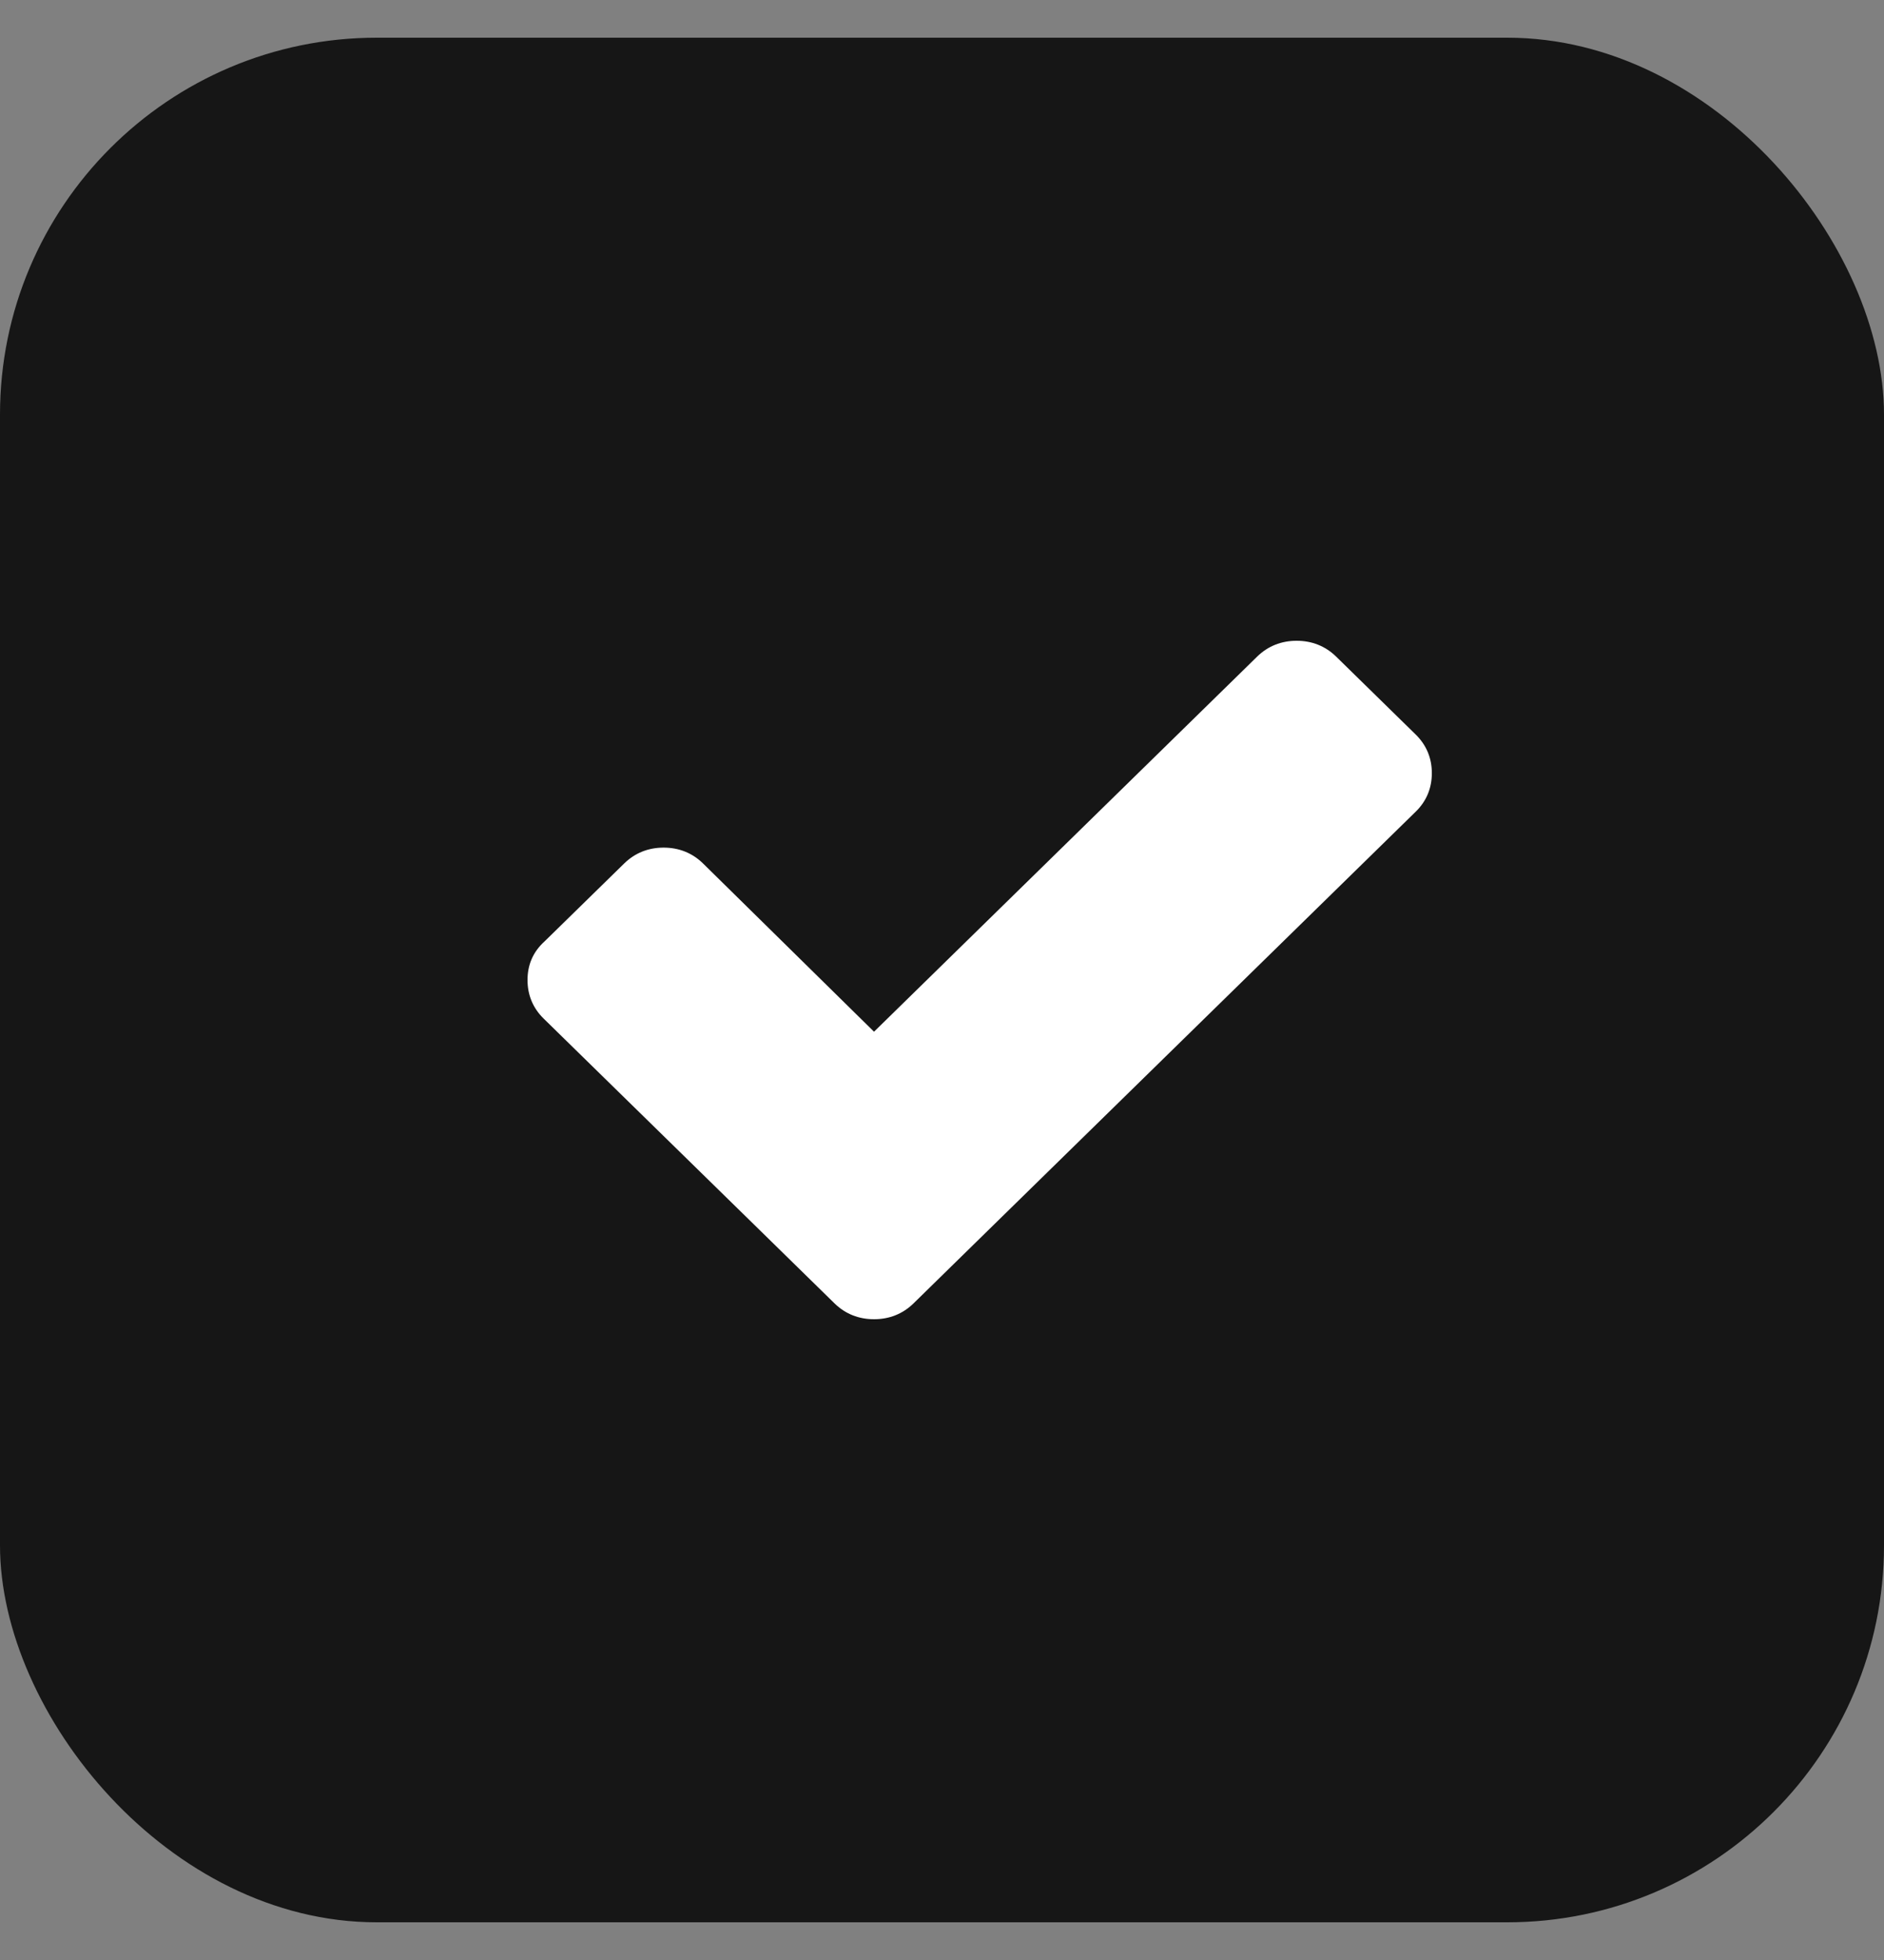
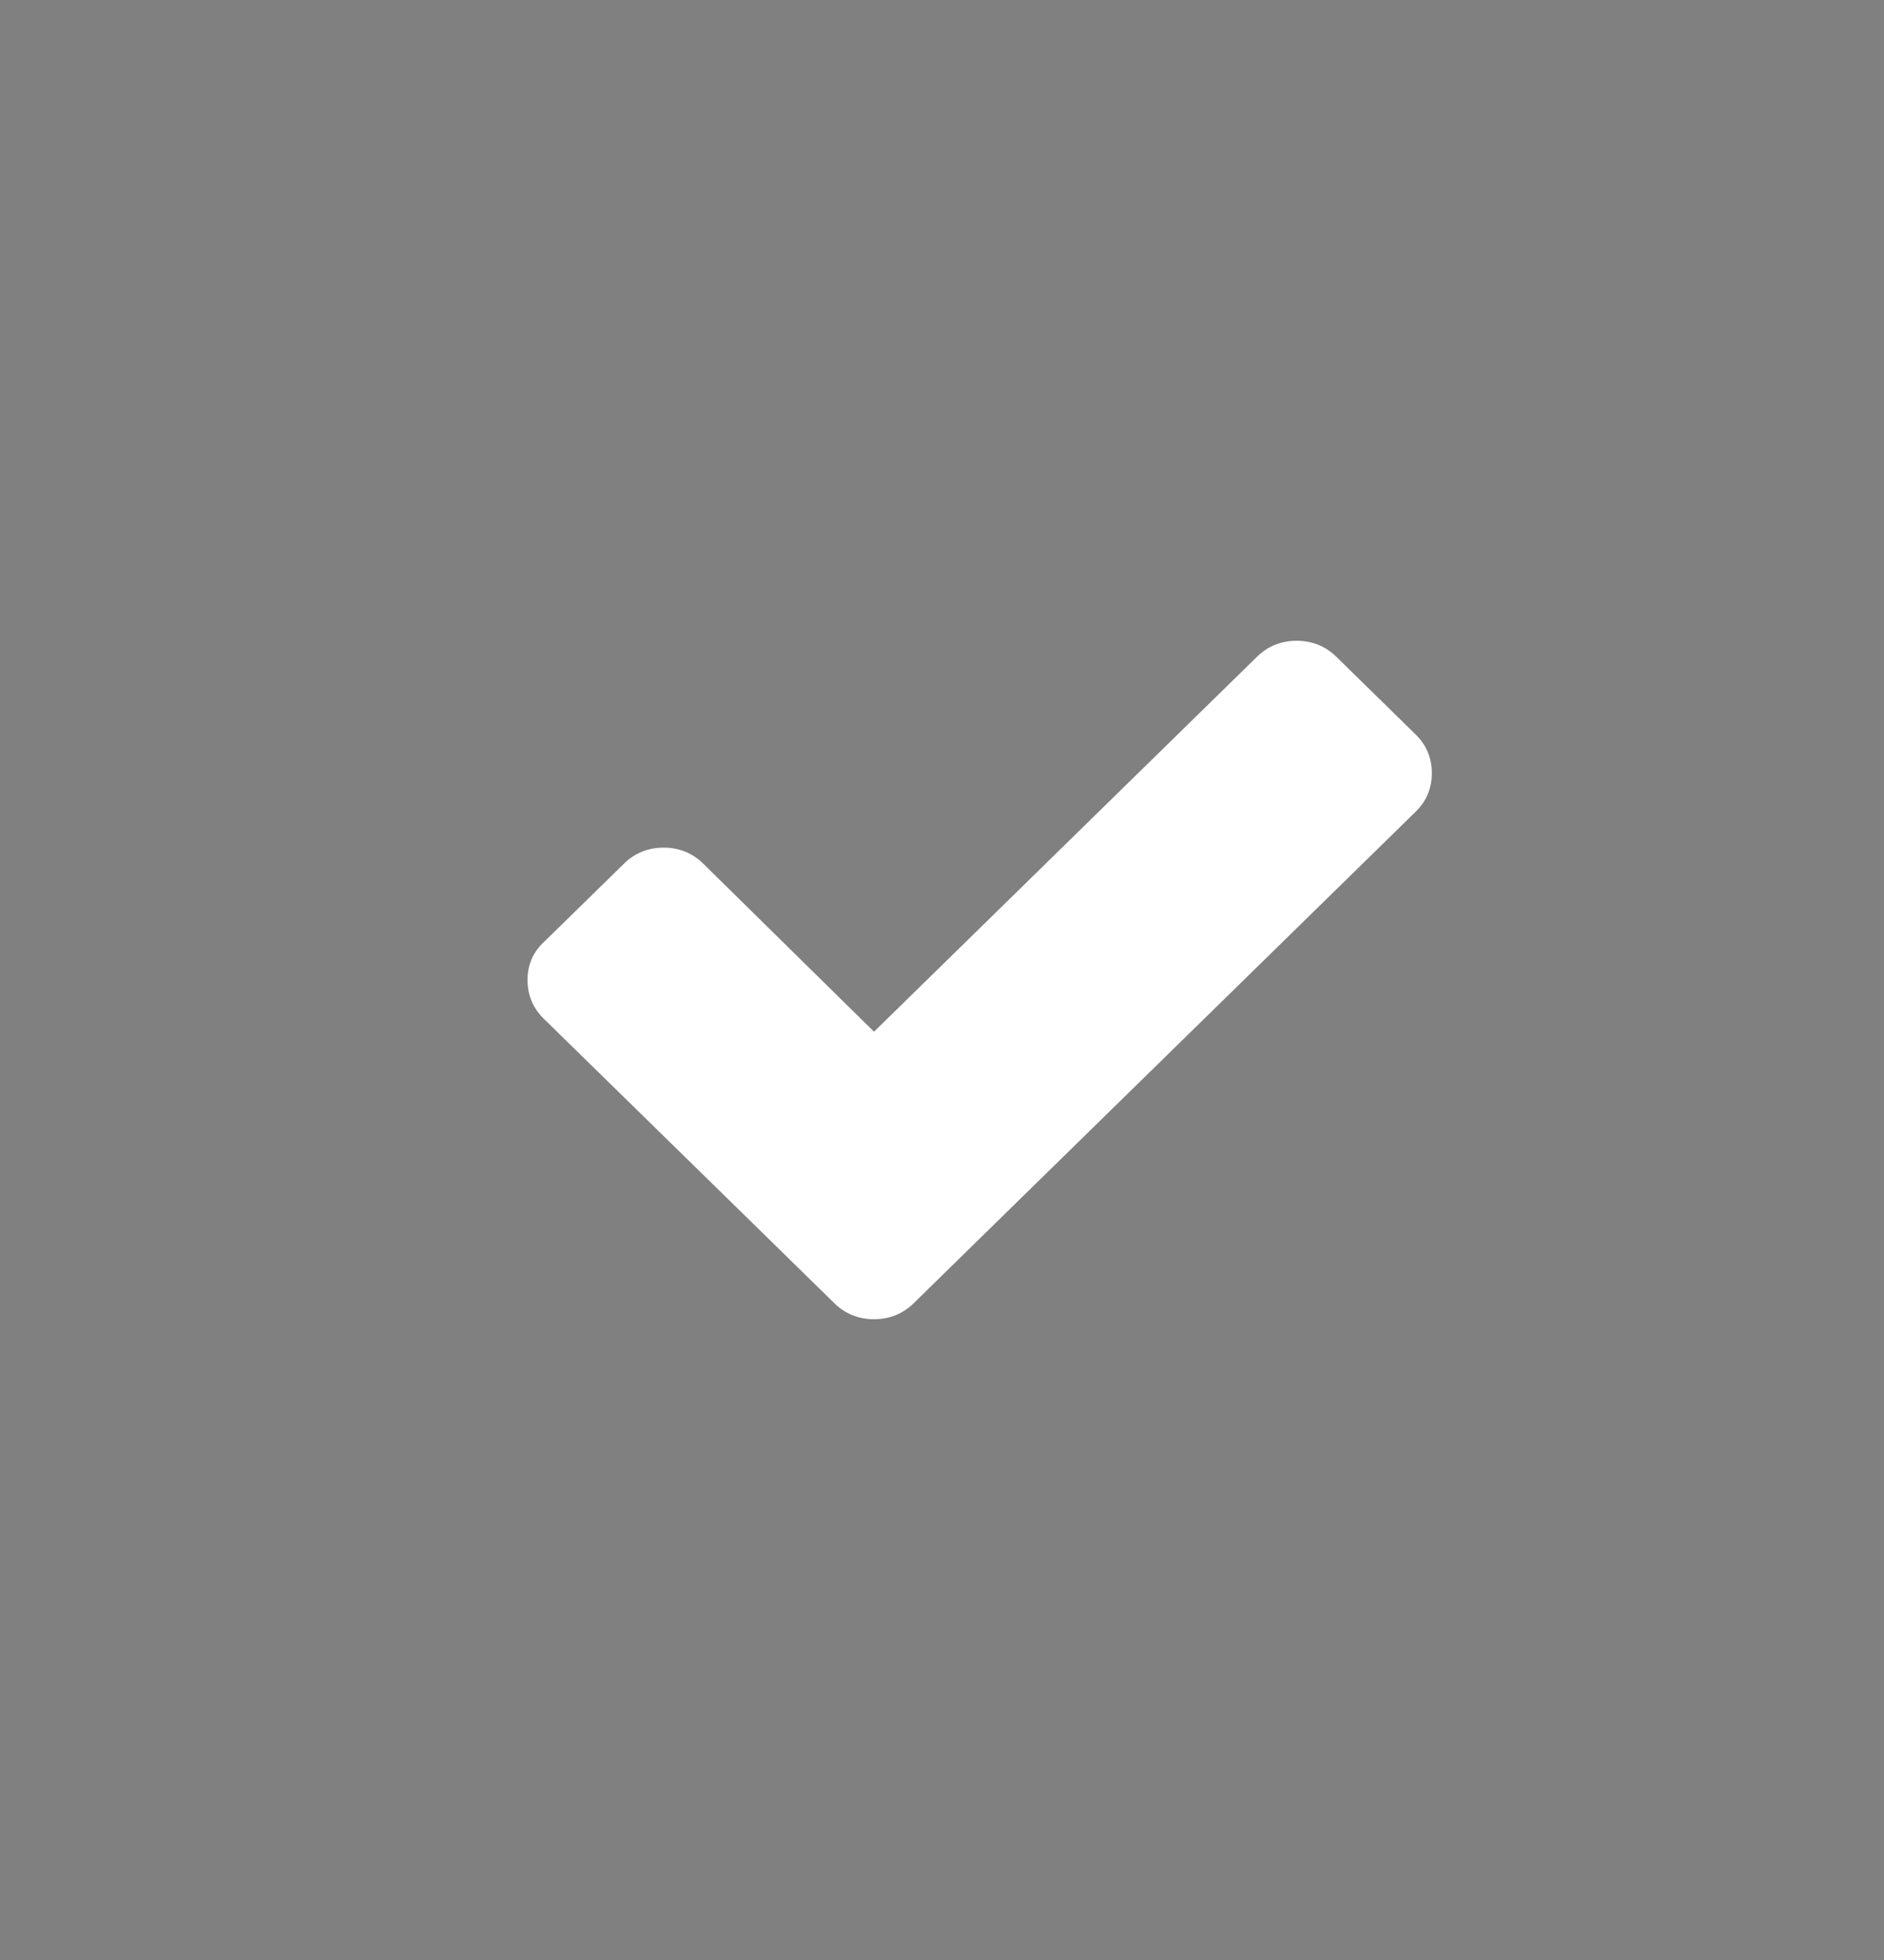
<svg xmlns="http://www.w3.org/2000/svg" width="25" height="26" viewBox="0 0 25 26" fill="none">
  <rect x="0" y="0" width="25" height="26" fill="#808080" stroke="none" />
-   <rect y="0.5" width="25" height="25" rx="5" fill="#161616" />
  <path d="M18.786 9.744L17.729 8.709C17.586 8.57 17.408 8.5 17.206 8.5C17.004 8.5 16.826 8.57 16.683 8.709L11.598 13.686L9.329 11.454C9.186 11.314 9.008 11.244 8.806 11.244C8.604 11.244 8.426 11.314 8.283 11.454L7.226 12.488C7.071 12.628 7 12.802 7 13C7 13.198 7.071 13.372 7.214 13.512L10.018 16.256L11.075 17.291C11.218 17.43 11.396 17.5 11.598 17.5C11.8 17.5 11.978 17.43 12.121 17.291L13.178 16.256L18.786 10.767C18.929 10.628 19 10.454 19 10.256C19 10.058 18.929 9.884 18.786 9.744Z" fill="white" />
</svg>